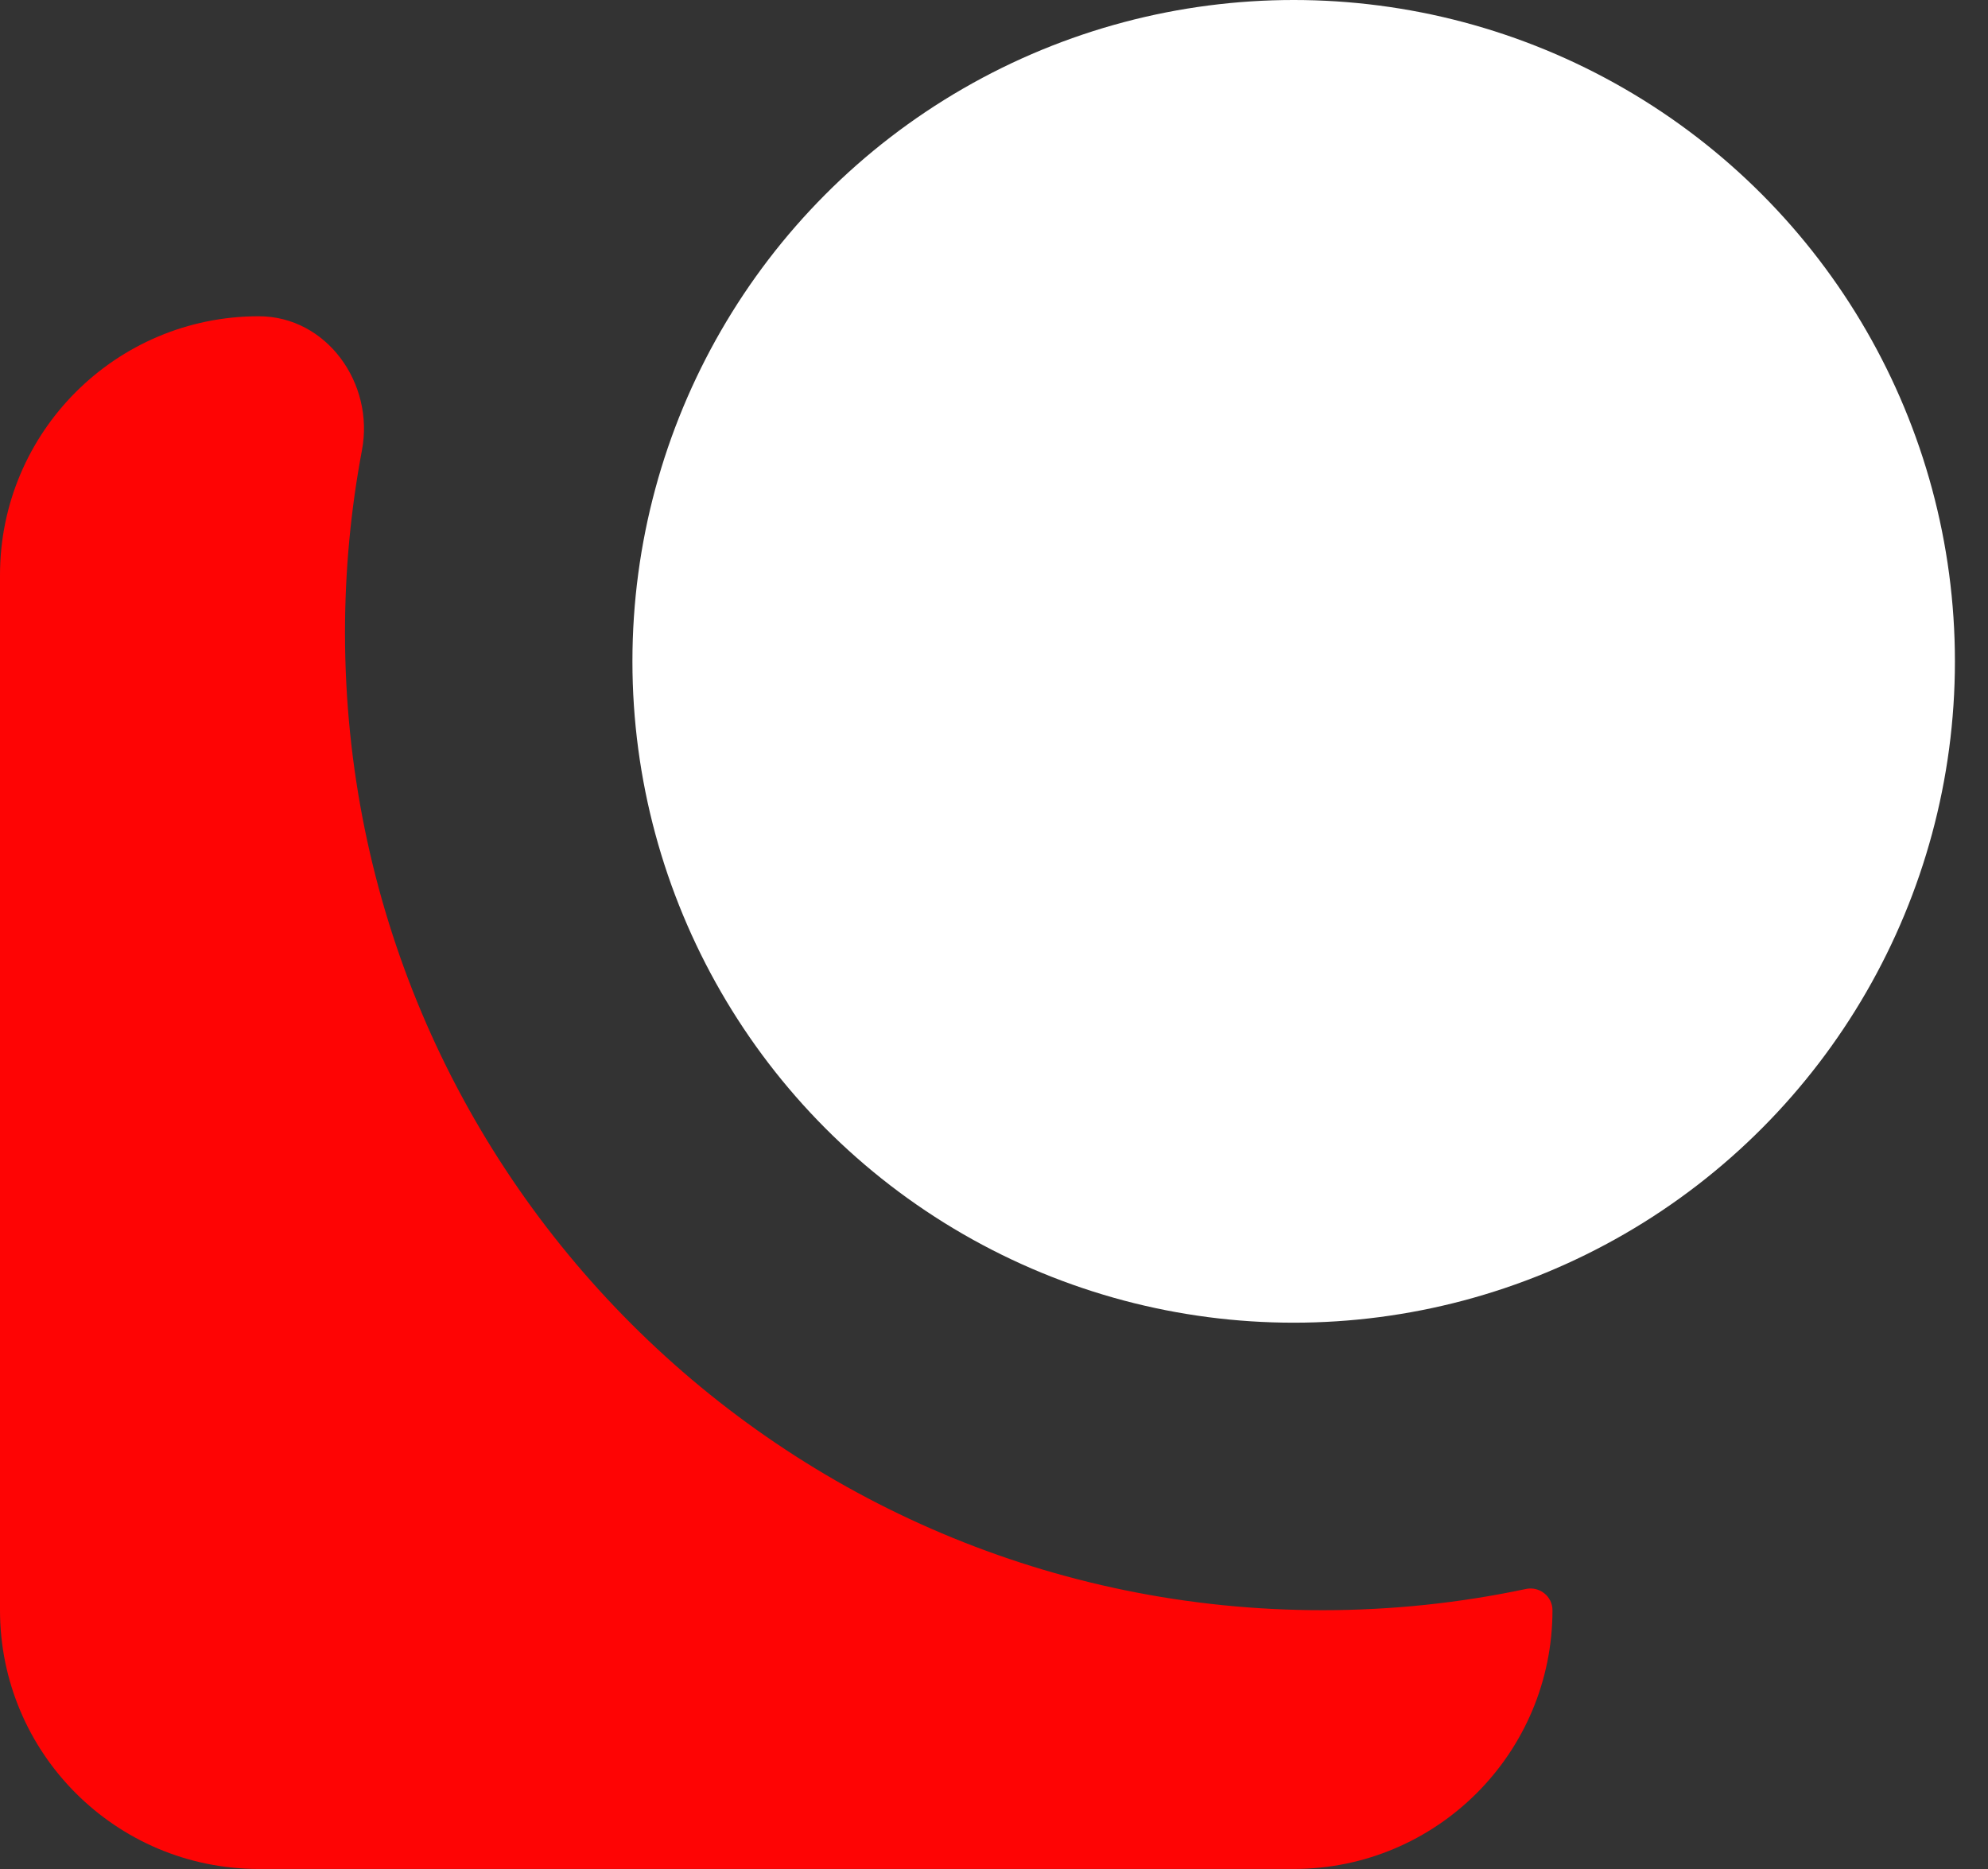
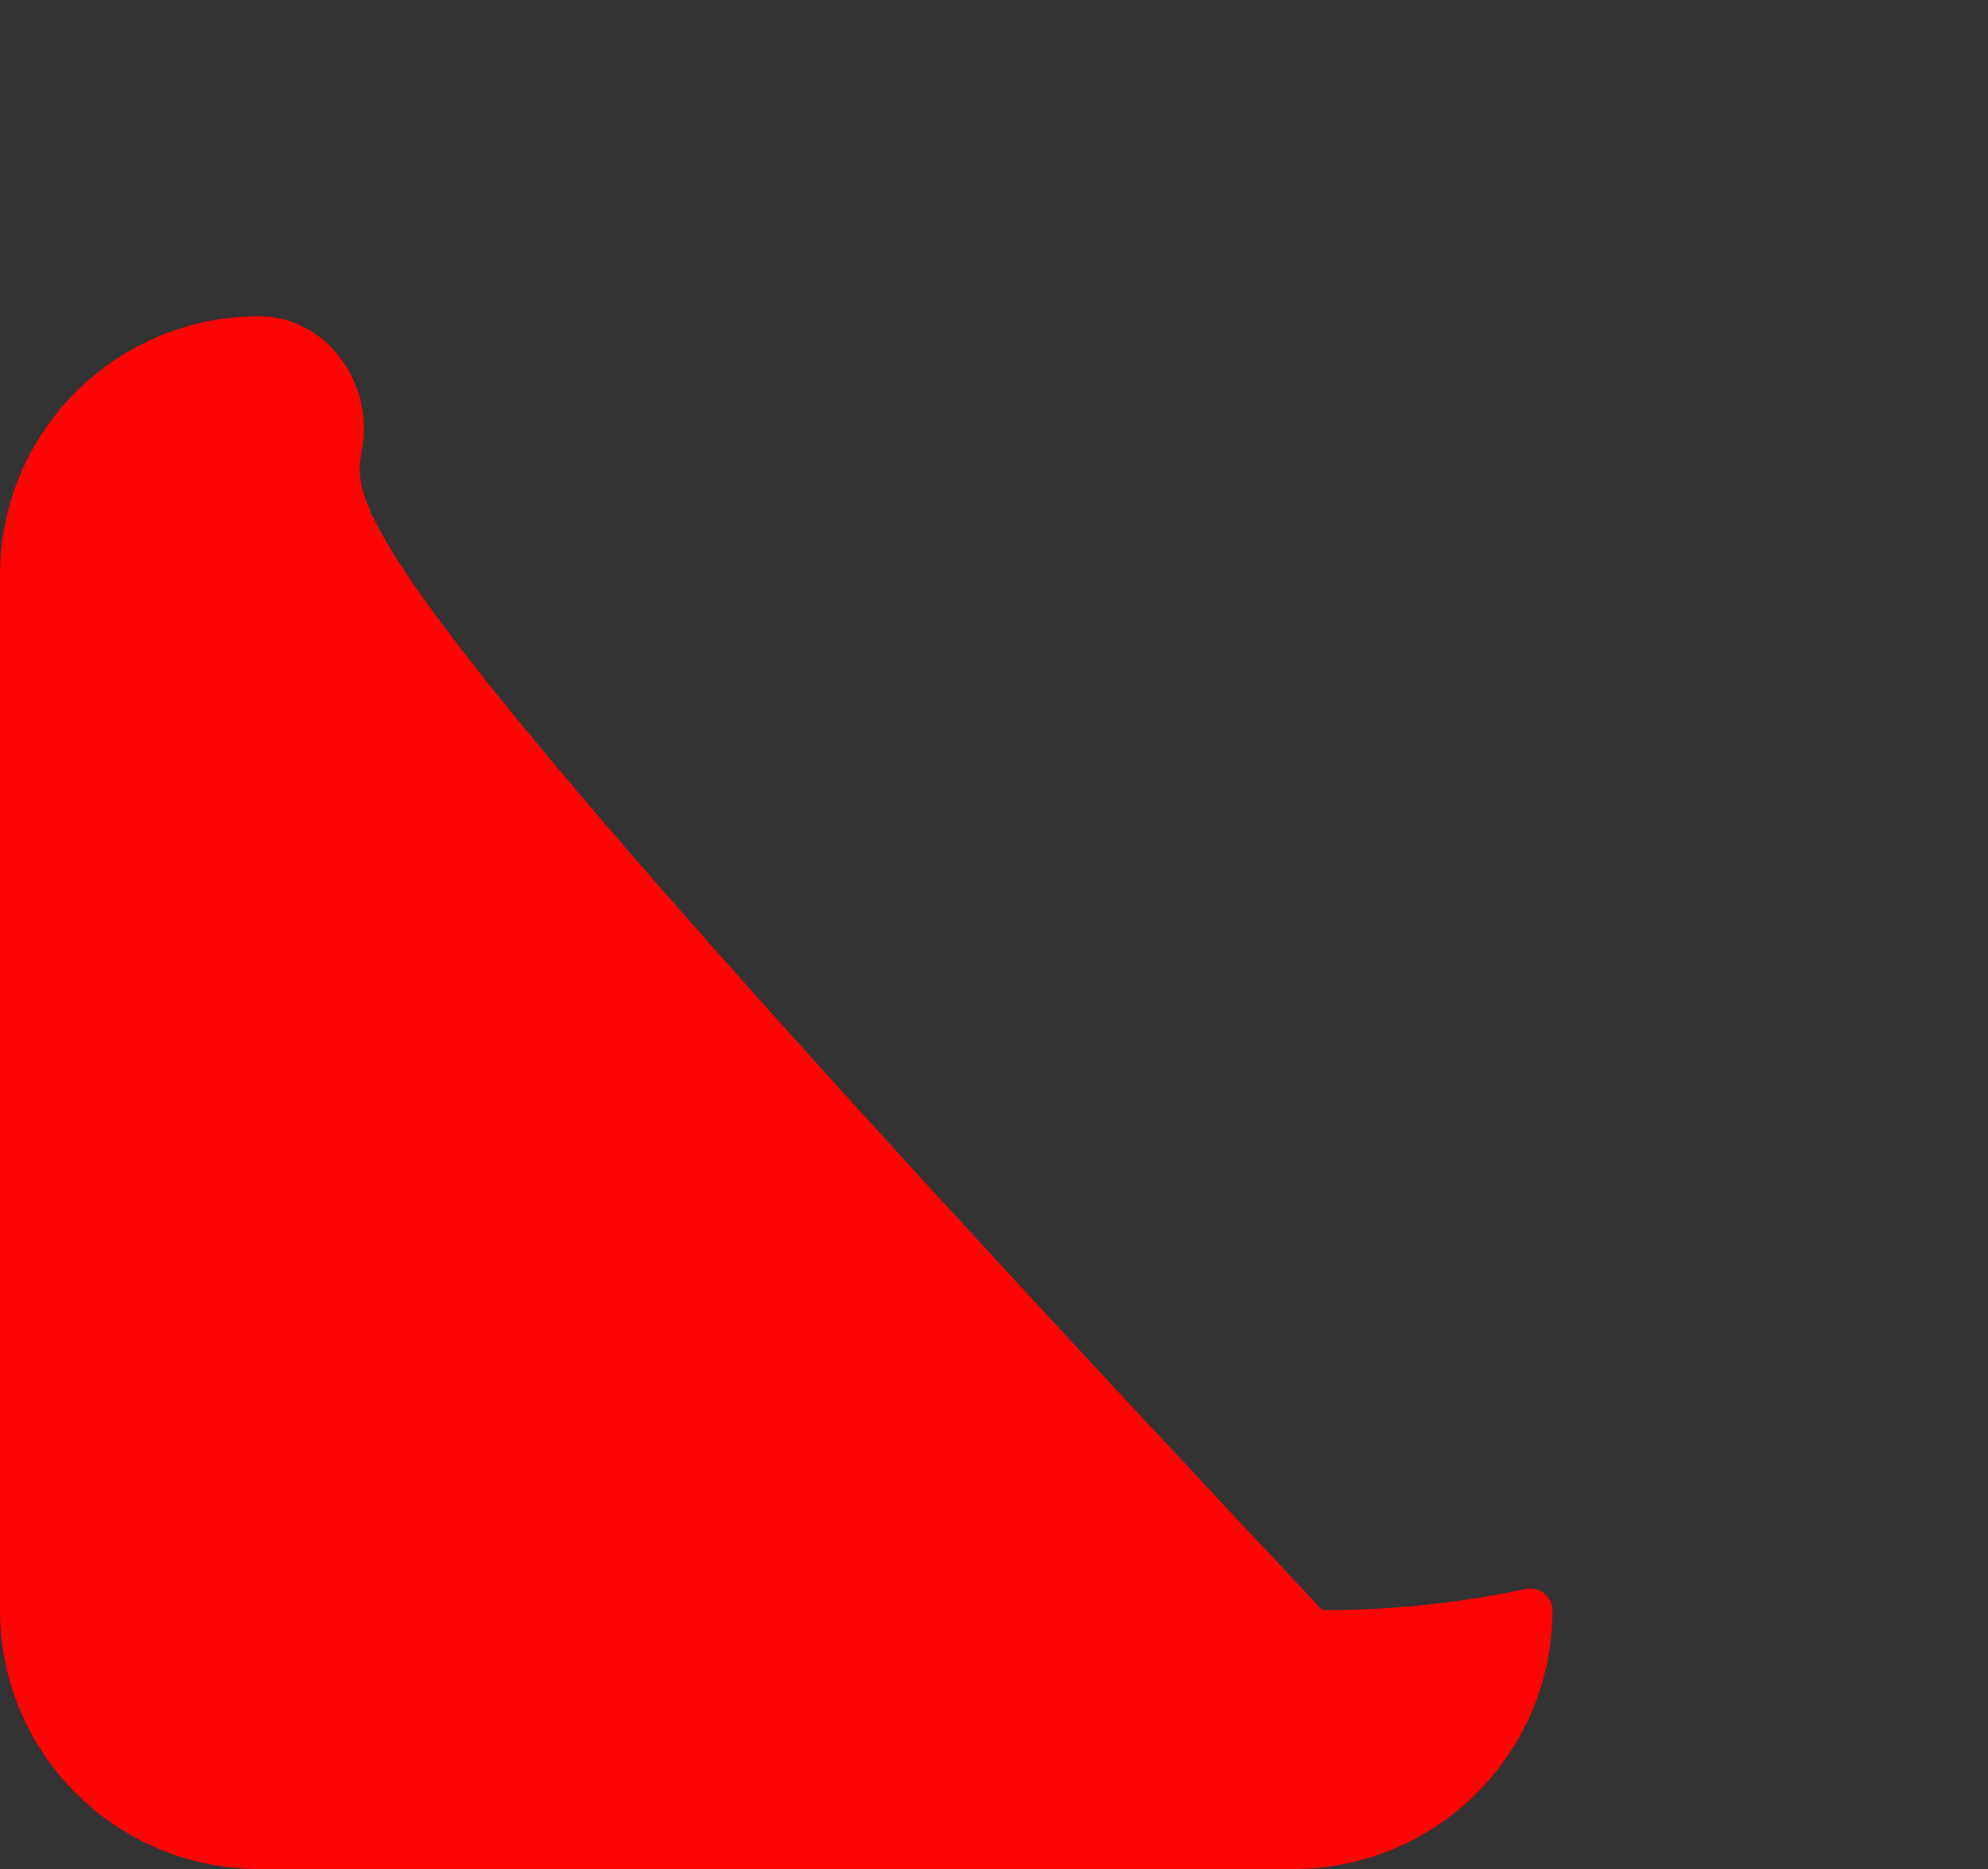
<svg xmlns="http://www.w3.org/2000/svg" width="50" height="47" viewBox="0 0 50 47" fill="none">
  <rect x="0" y="0" width="50" height="47" fill="#333333" stroke="none" />
-   <path fill-rule="evenodd" clip-rule="evenodd" d="M39.046 40.492C39.046 40.143 38.72 39.886 38.379 39.958C36.728 40.308 35.016 40.492 33.261 40.492C19.684 40.492 8.677 29.485 8.677 15.907C8.677 14.339 8.824 12.806 9.104 11.319C9.421 9.641 8.216 7.953 6.508 7.953C2.914 7.953 0 10.867 0 14.461V40.492C0 44.086 2.914 46.999 6.508 46.999H32.538C36.133 46.999 39.046 44.086 39.046 40.492Z" fill="#FE0404" />
-   <circle cx="32.537" cy="16.631" r="16.631" fill="white" />
+   <path fill-rule="evenodd" clip-rule="evenodd" d="M39.046 40.492C39.046 40.143 38.72 39.886 38.379 39.958C36.728 40.308 35.016 40.492 33.261 40.492C8.677 14.339 8.824 12.806 9.104 11.319C9.421 9.641 8.216 7.953 6.508 7.953C2.914 7.953 0 10.867 0 14.461V40.492C0 44.086 2.914 46.999 6.508 46.999H32.538C36.133 46.999 39.046 44.086 39.046 40.492Z" fill="#FE0404" />
</svg>